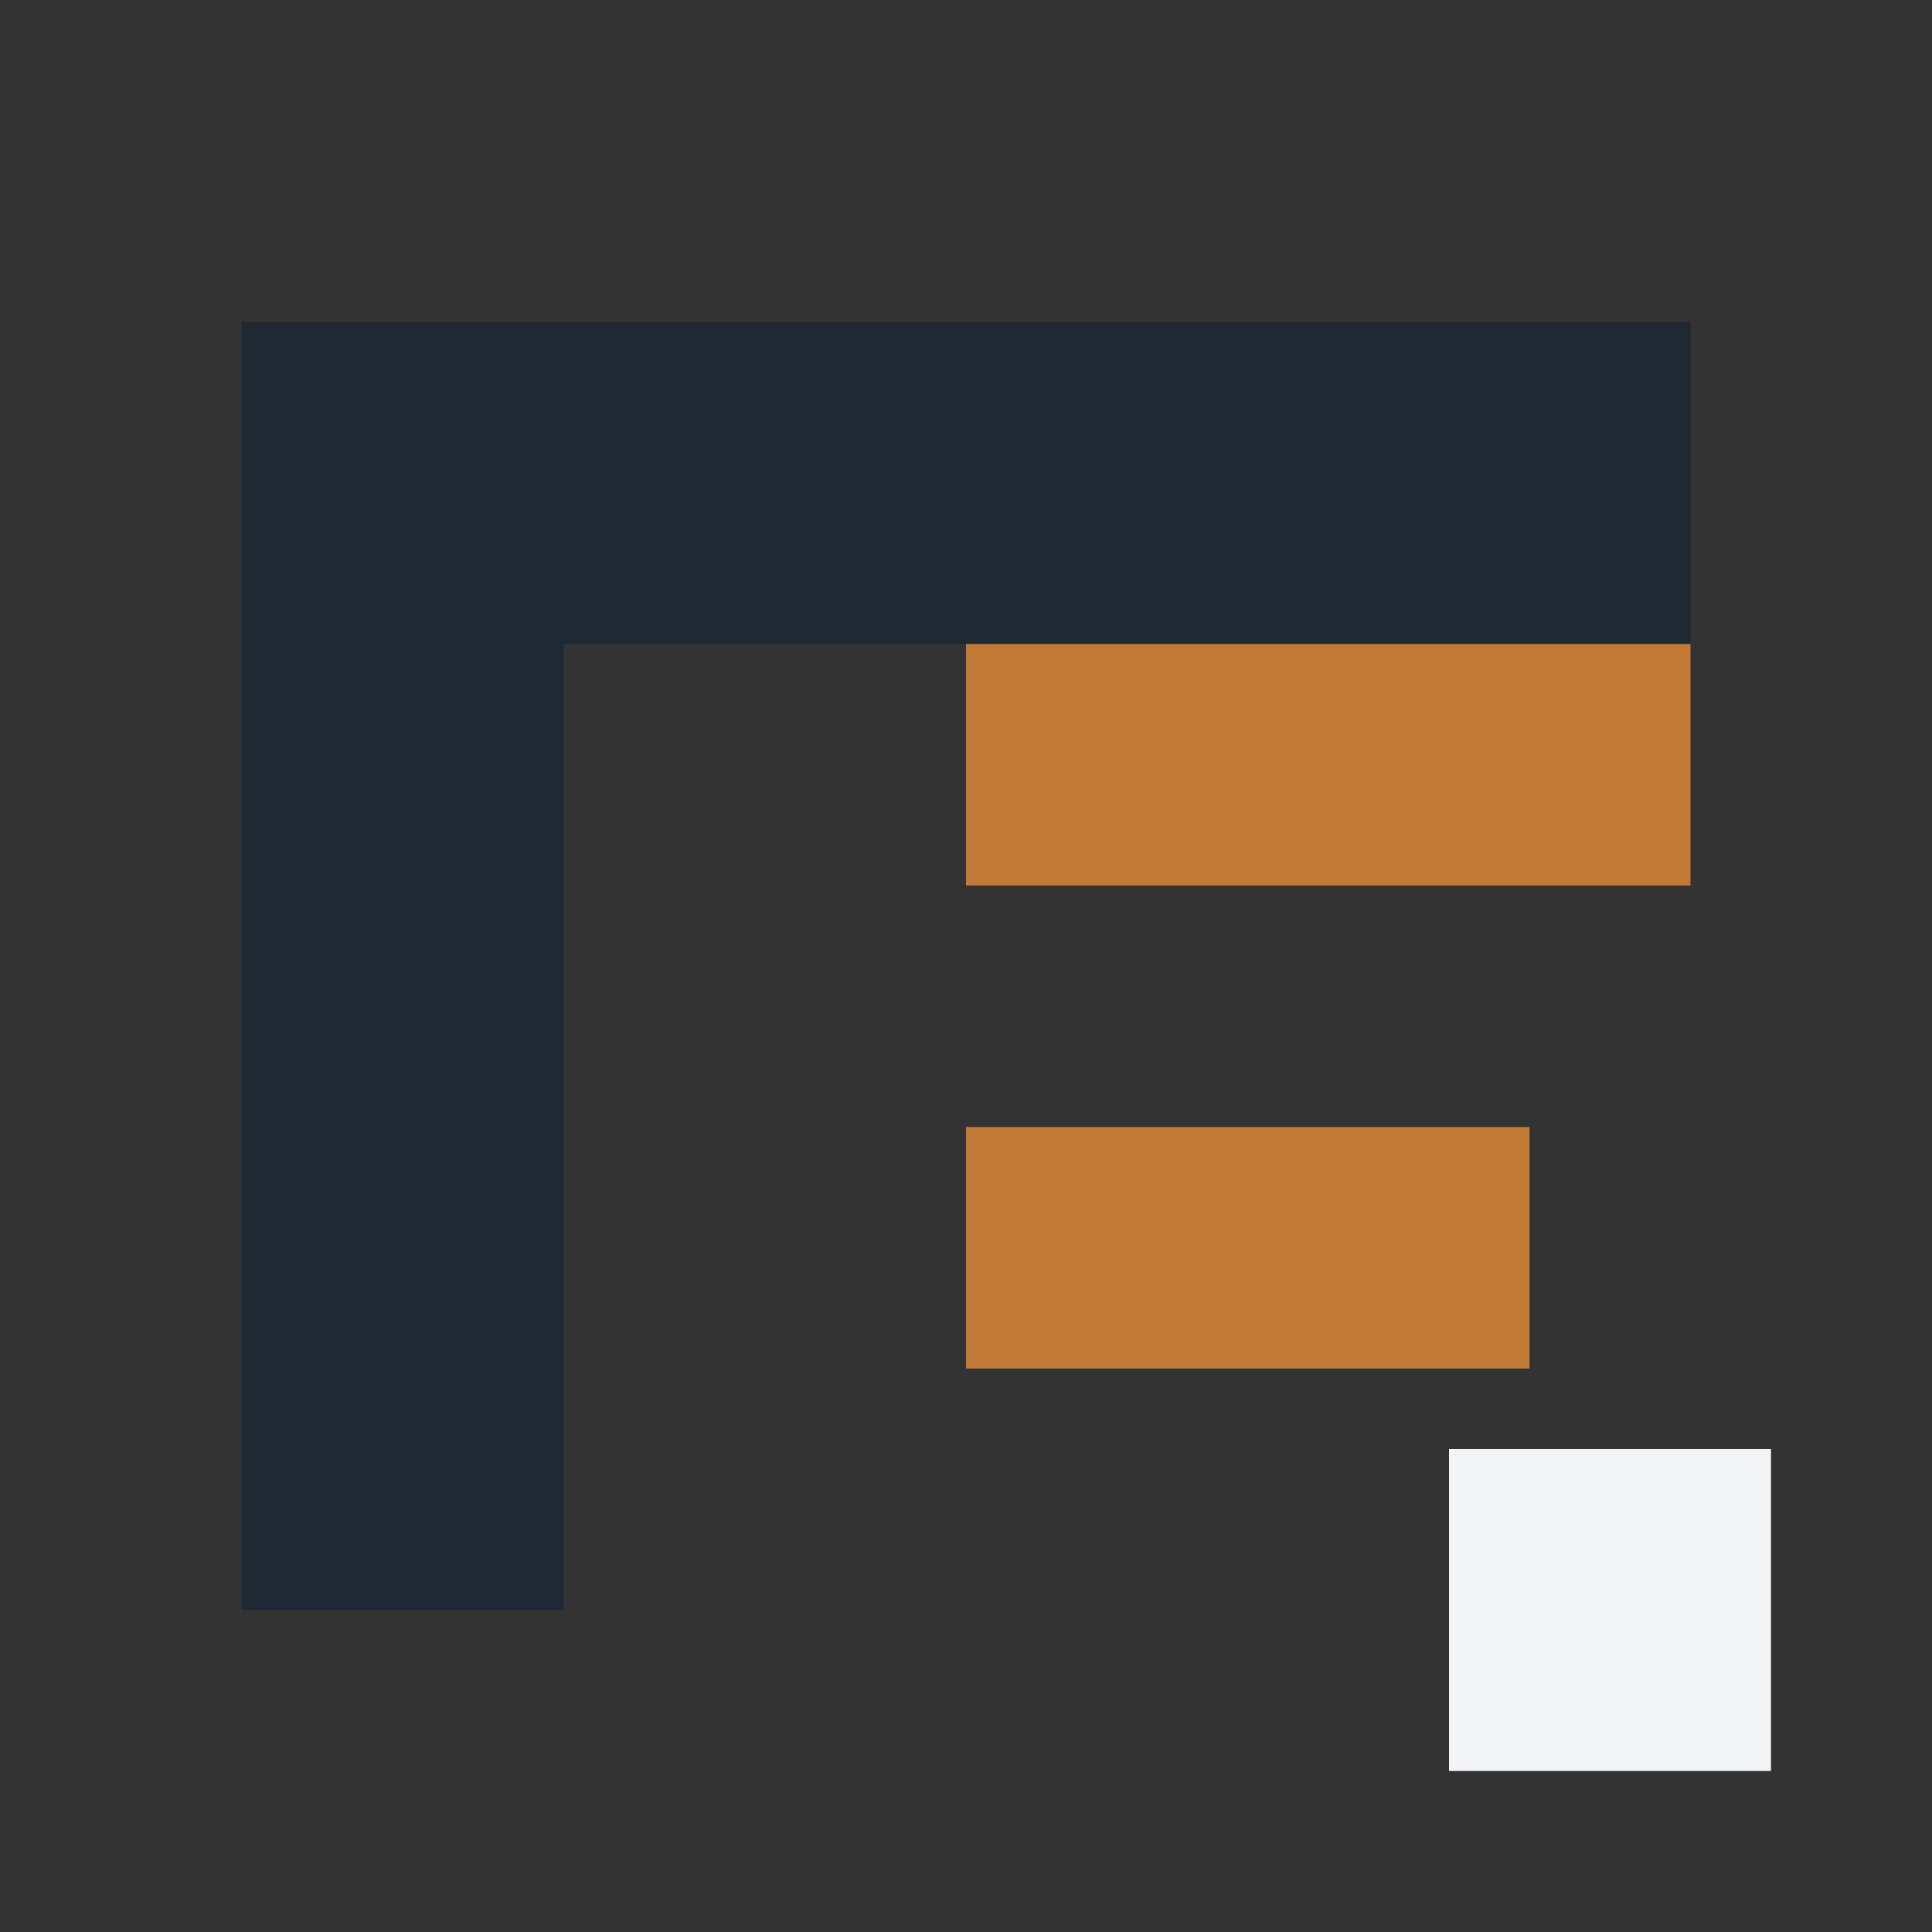
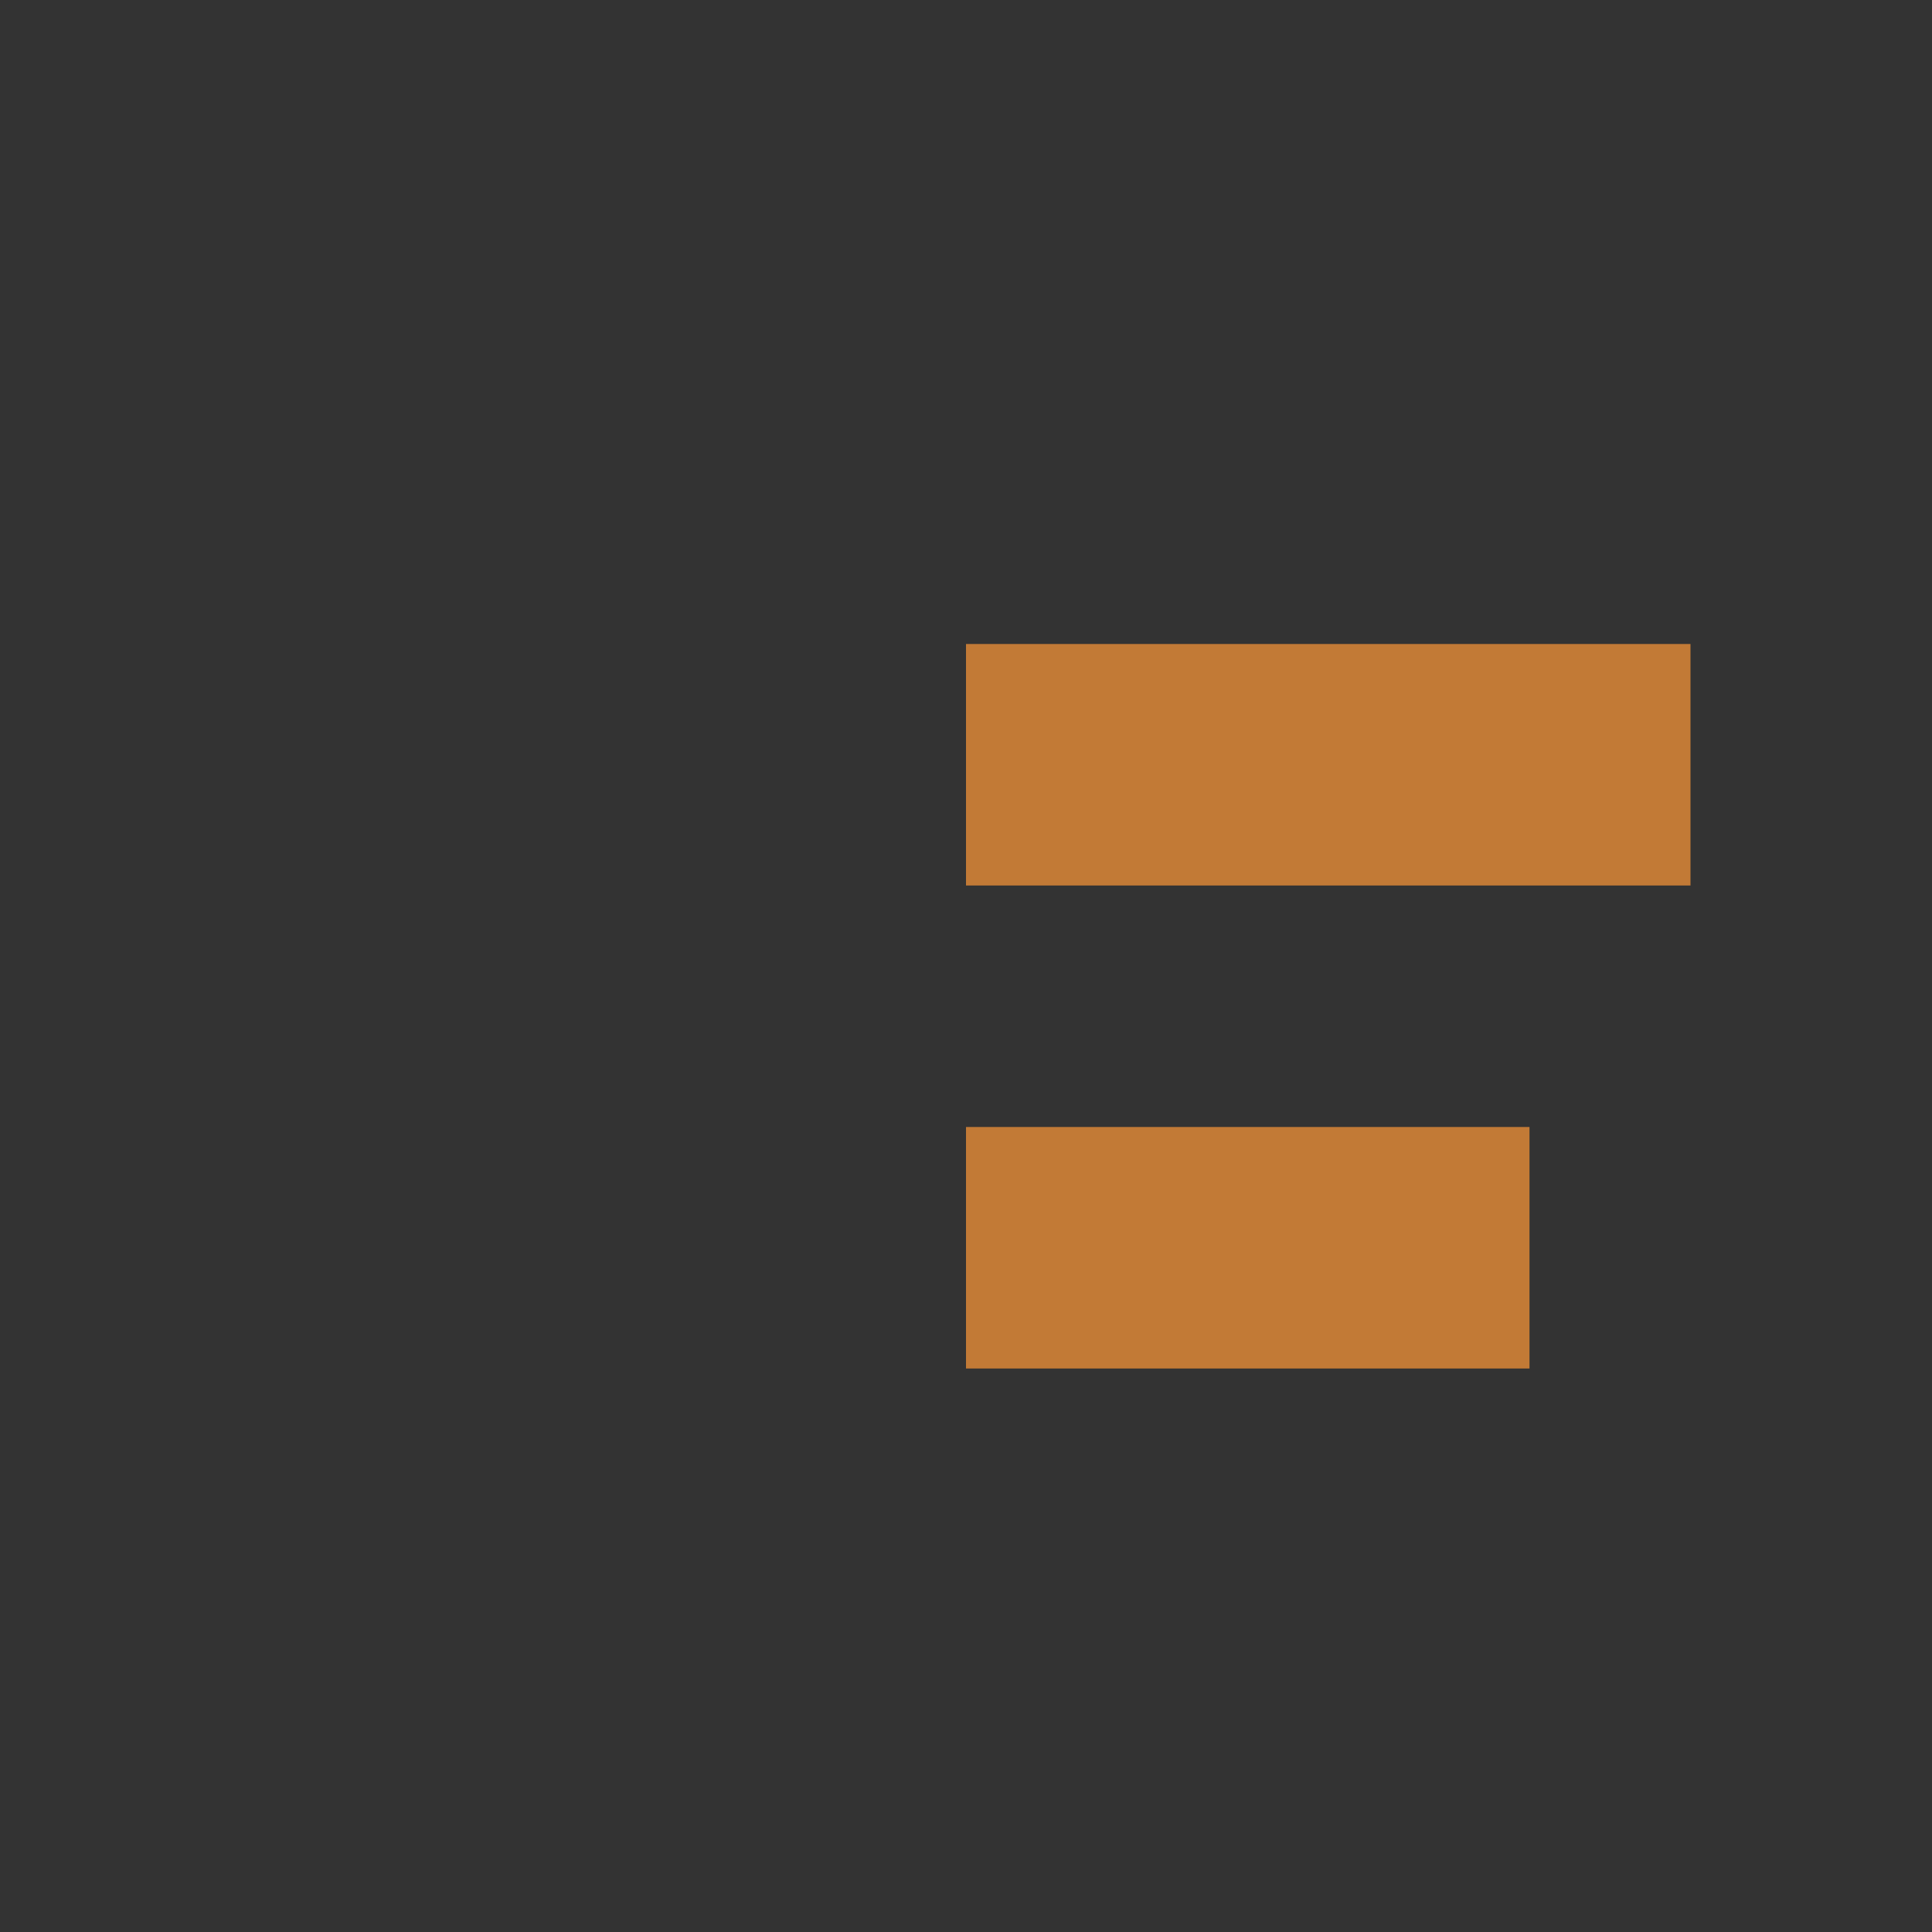
<svg xmlns="http://www.w3.org/2000/svg" width="32" height="32" viewBox="0 0 24 24">
  <rect x="0" y="0" width="24" height="24" fill="#333333" stroke="none" />
-   <path fill="#1F2933" d="M3 4h18v4H7v12H3z" />
  <path fill="#C27A36" d="M12 8h9v3h-9v3h7v3h-7z" />
-   <path fill="#F3F4F6" d="M18 18h4v4h-4z" />
</svg>